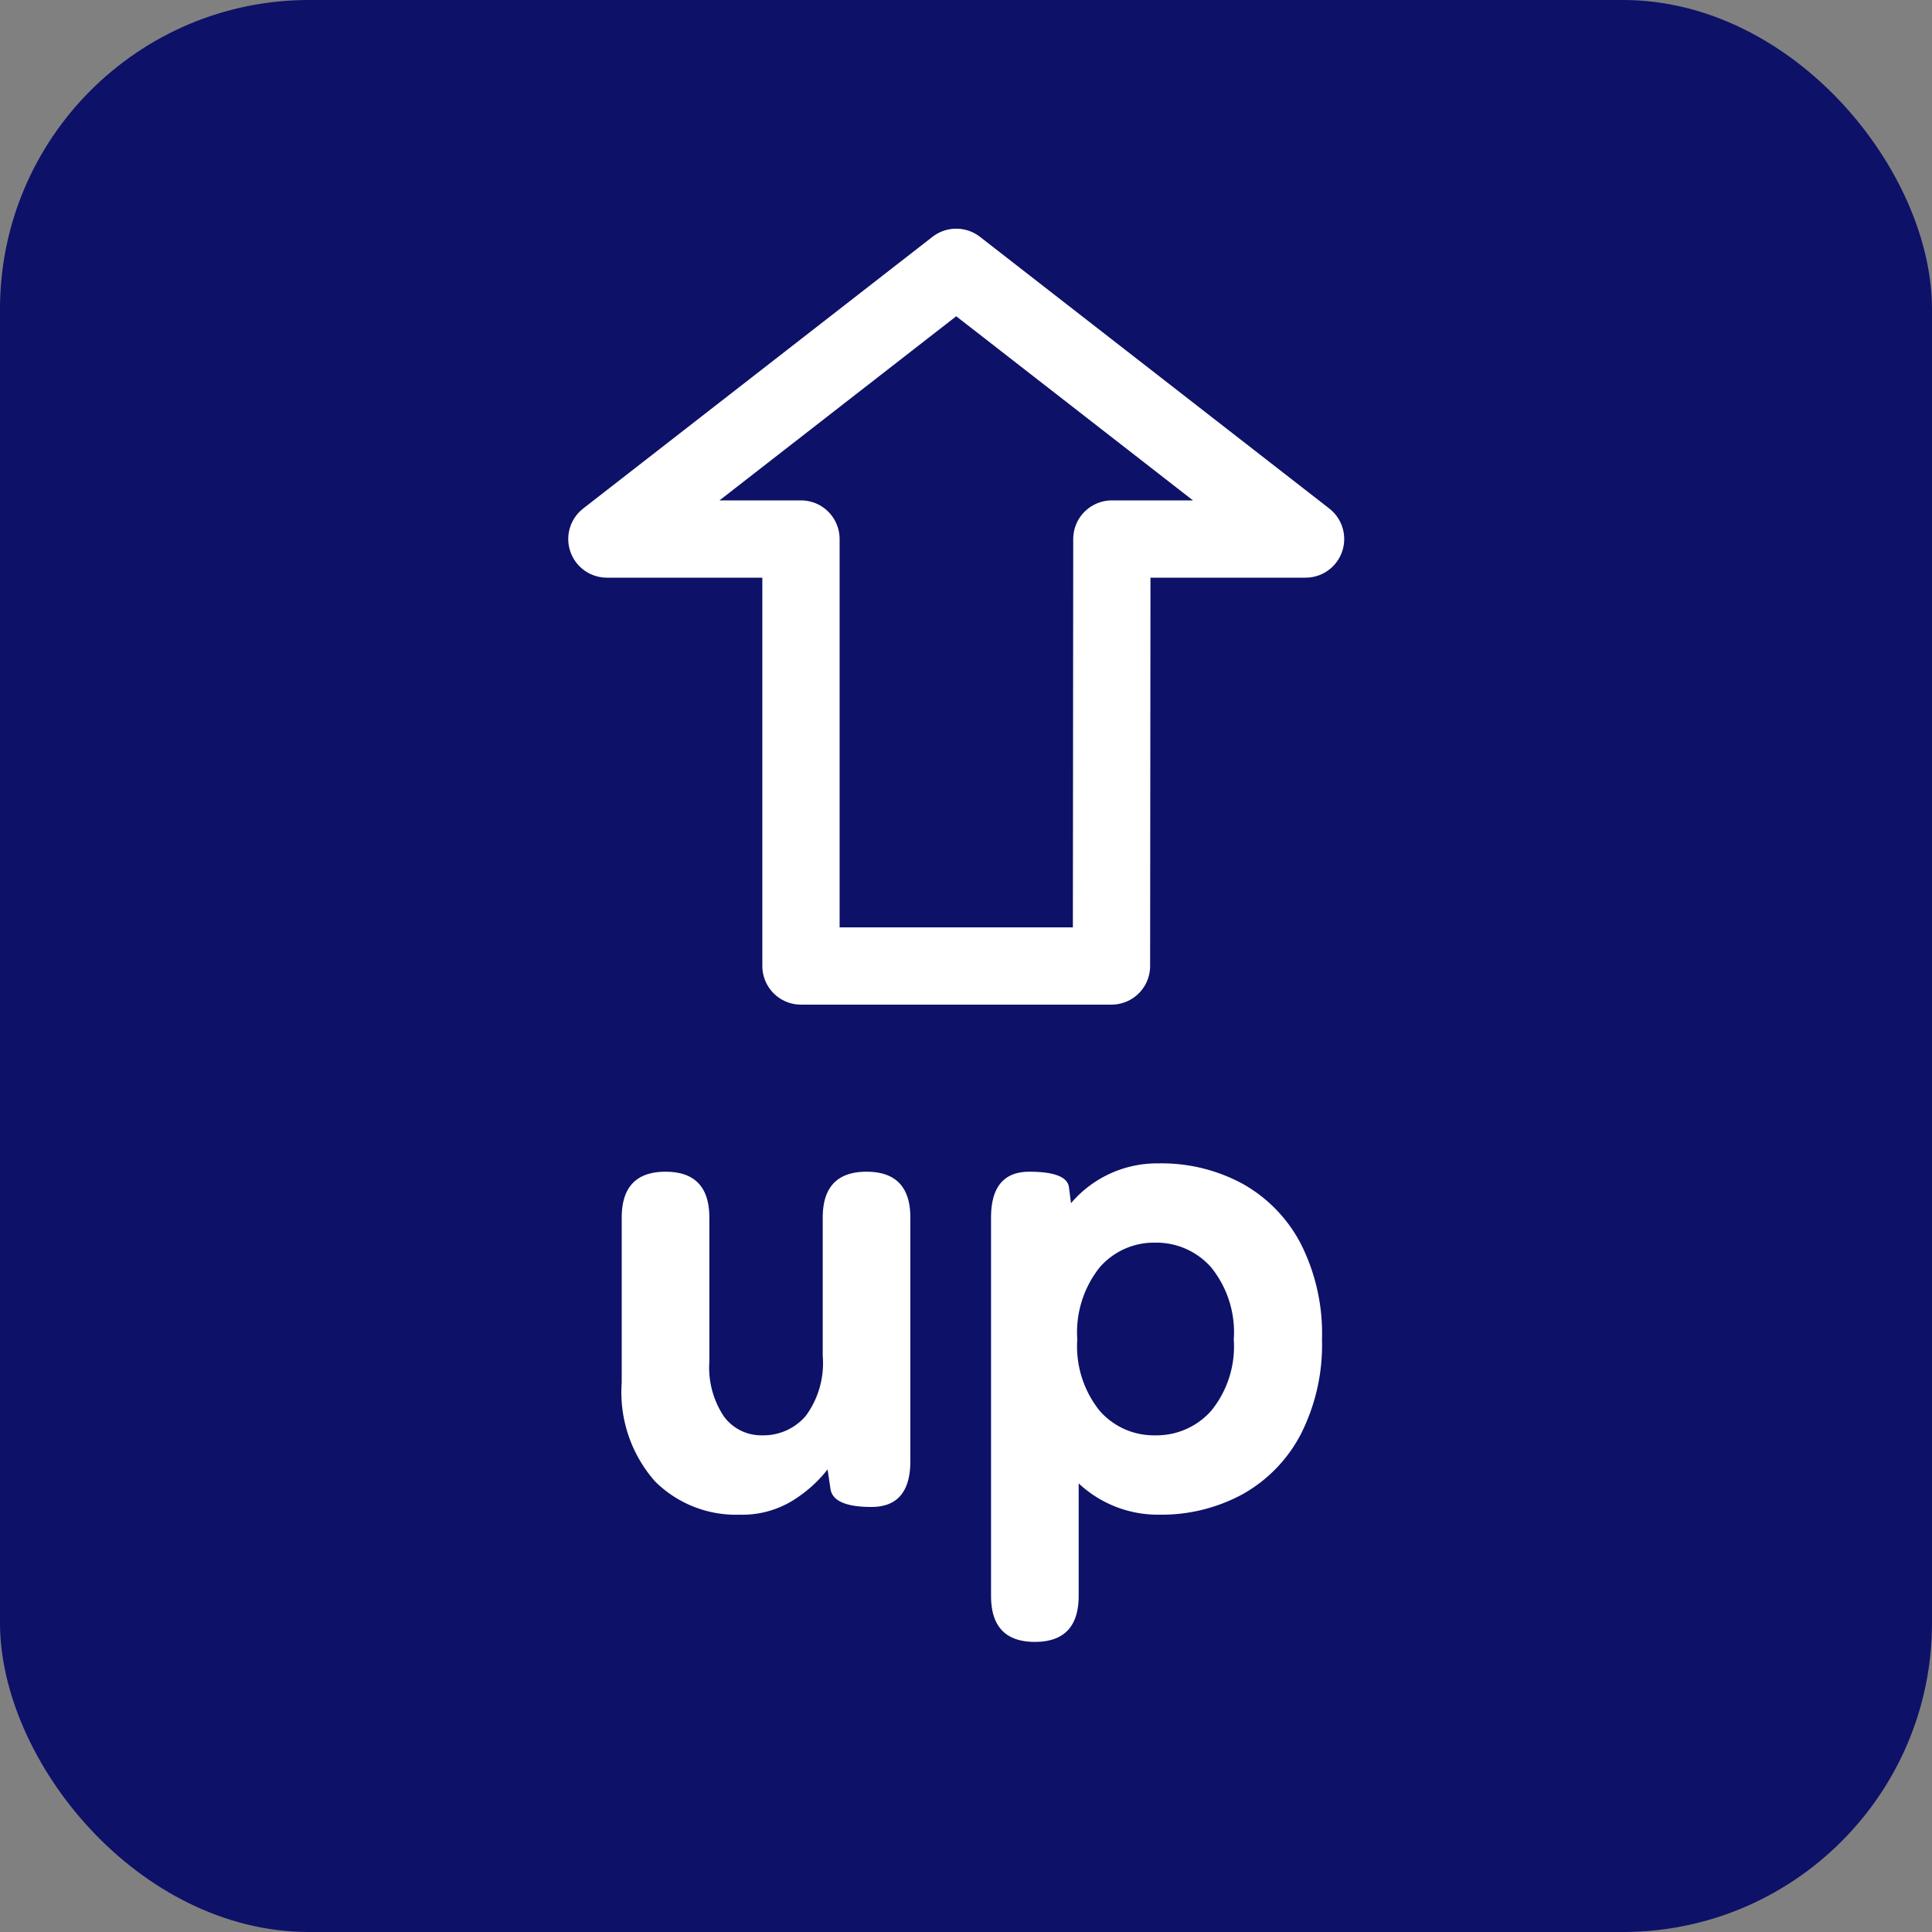
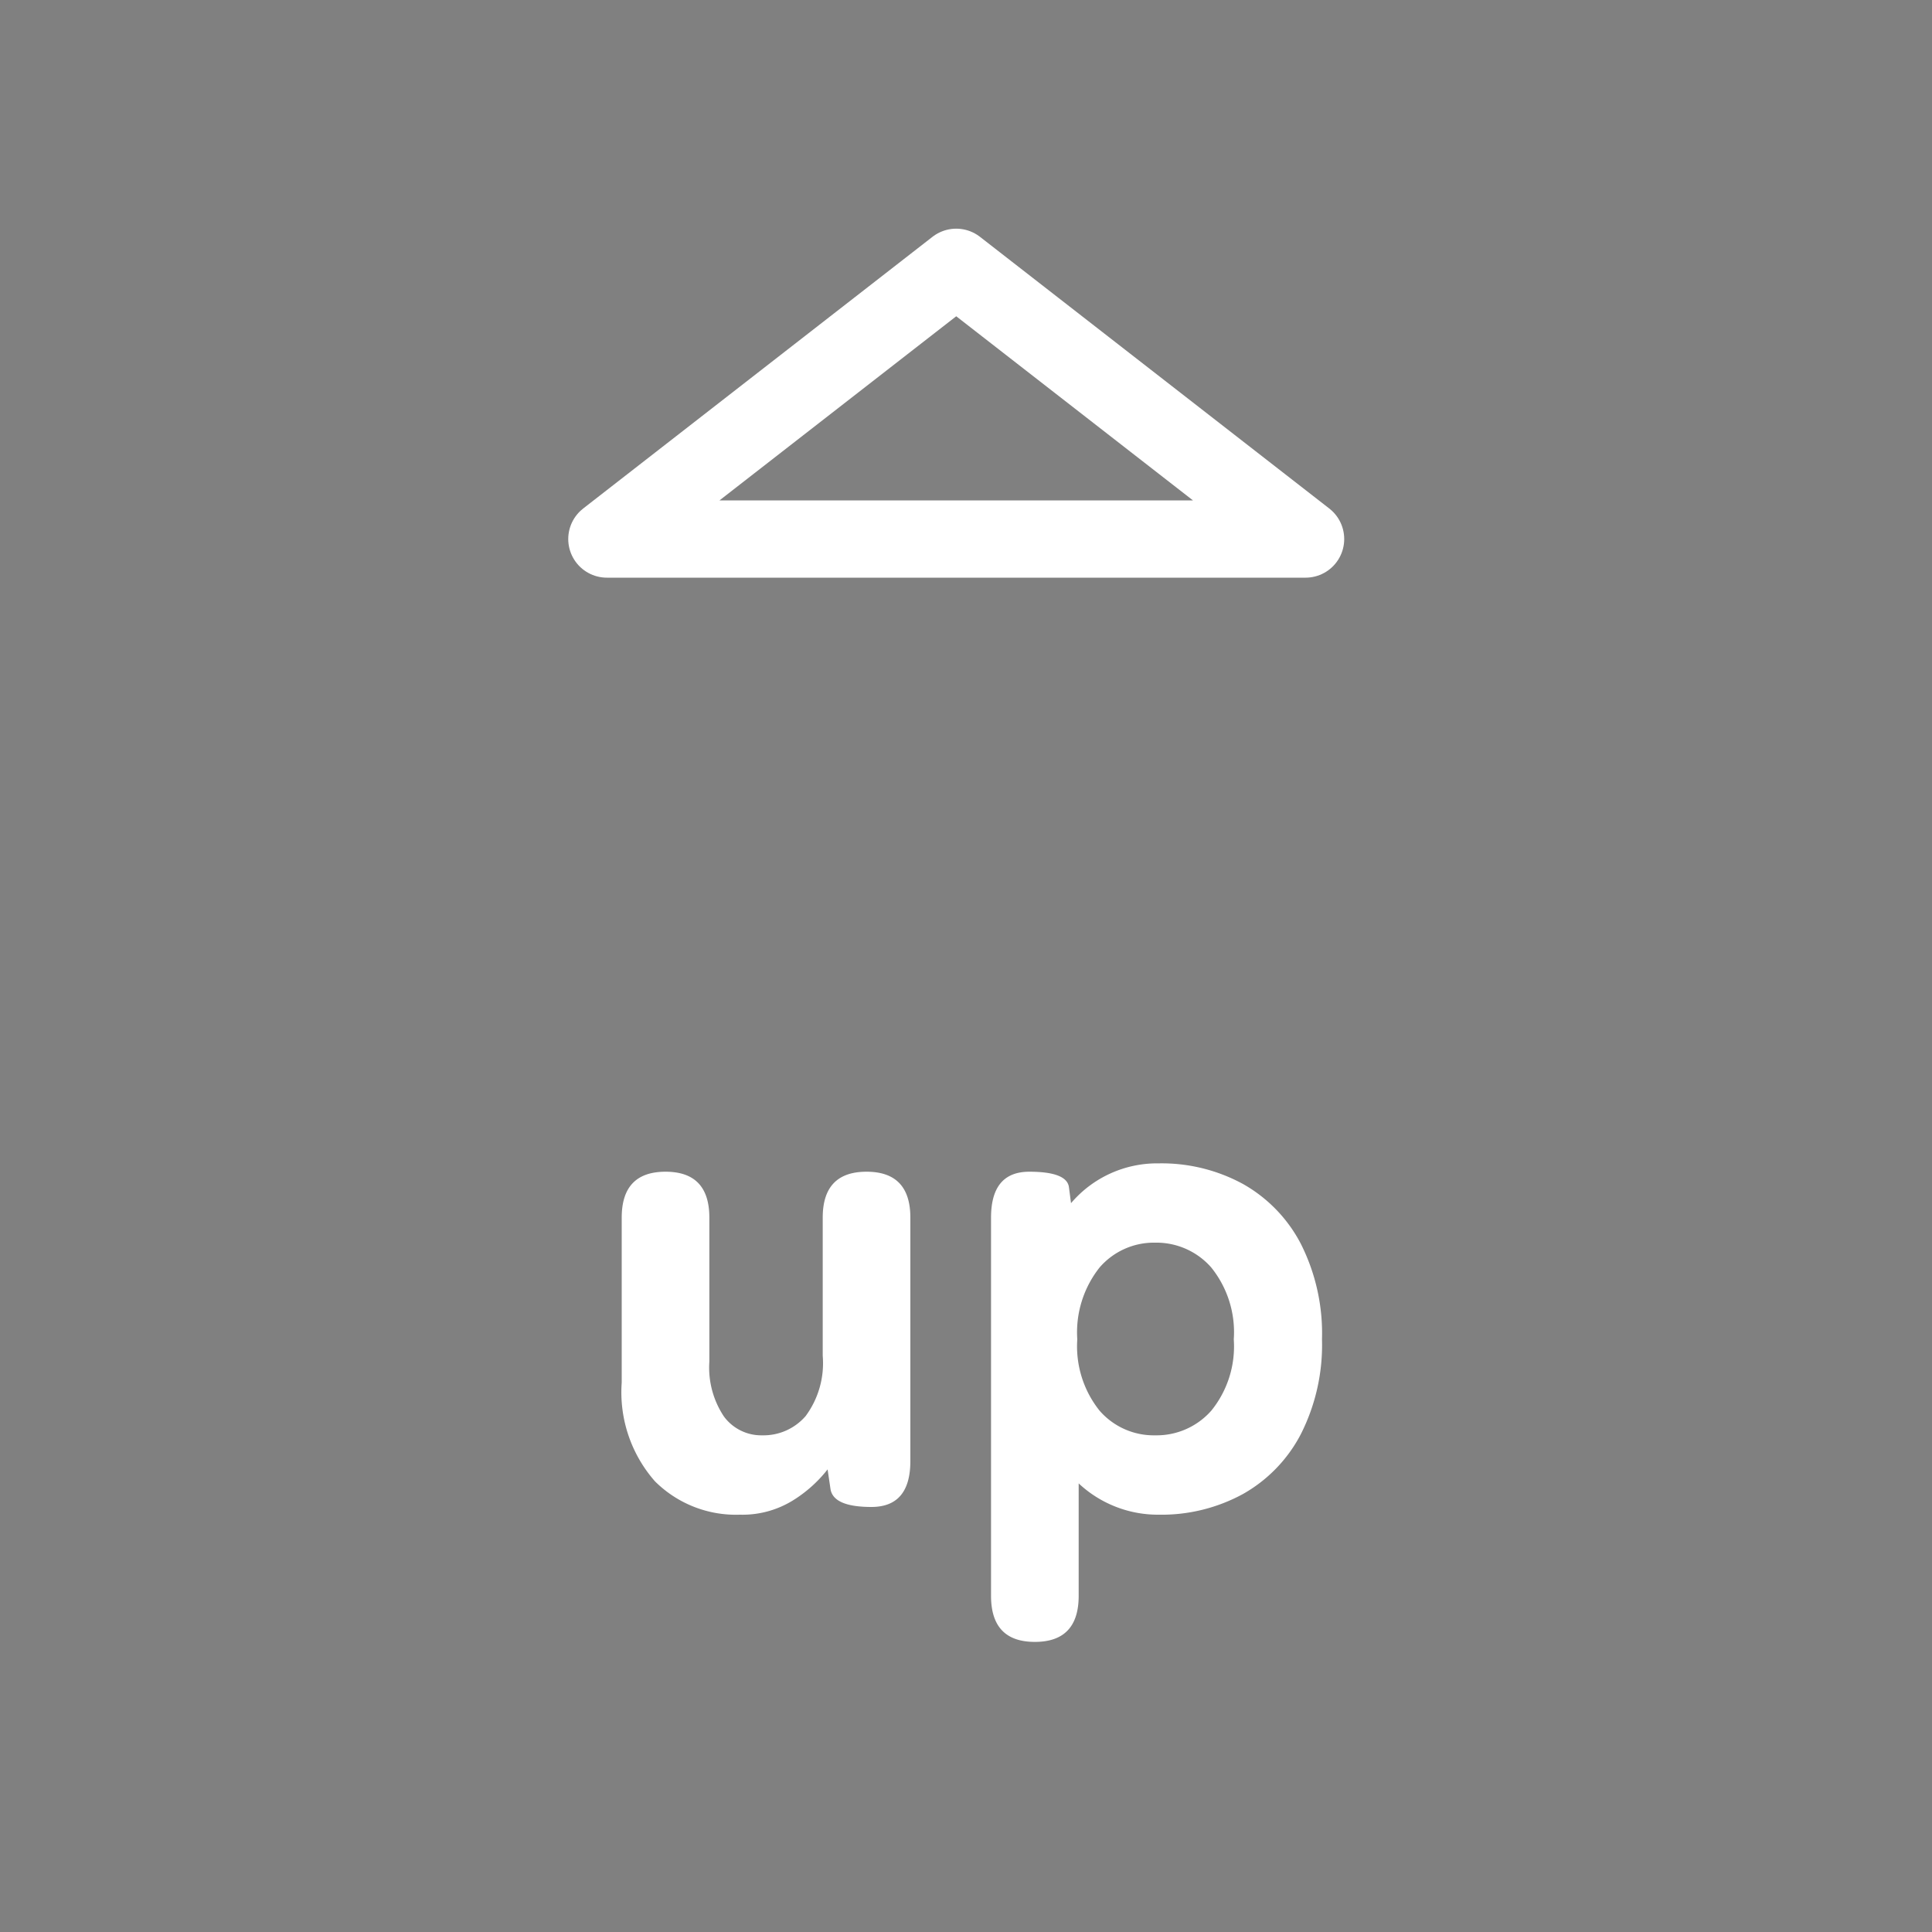
<svg xmlns="http://www.w3.org/2000/svg" width="50" height="50" viewBox="0 0 50 50">
  <rect x="0" y="0" width="50" height="50" fill="#808080" stroke="none" />
  <g id="Group_188" data-name="Group 188" transform="translate(13310 13350)">
-     <rect id="Rectangle_72" data-name="Rectangle 72" width="50" height="50" rx="8" transform="translate(-13310 -13350)" fill="#0d1167" />
-     <path id="Icon_akar-arrow-up-thick" data-name="Icon akar-arrow-up-thick" d="M13.541,4.5l9.041,7.032H17.569l-.01,11.05H9.523V11.532H4.5Z" transform="translate(-13298.794 -13347.582)" fill="none" stroke="#fff" stroke-linecap="round" stroke-linejoin="round" stroke-width="2" />
+     <path id="Icon_akar-arrow-up-thick" data-name="Icon akar-arrow-up-thick" d="M13.541,4.5l9.041,7.032H17.569H9.523V11.532H4.5Z" transform="translate(-13298.794 -13347.582)" fill="none" stroke="#fff" stroke-linecap="round" stroke-linejoin="round" stroke-width="2" />
    <path id="Path_1945" data-name="Path 1945" d="M-5.85.2a2.968,2.968,0,0,1-2.2-.864A3.489,3.489,0,0,1-8.91-3.222V-7.488q0-1.188,1.134-1.188t1.134,1.188v3.726A2.283,2.283,0,0,0-6.264-2.34a1.2,1.2,0,0,0,.99.486,1.44,1.44,0,0,0,1.125-.5,2.3,2.3,0,0,0,.441-1.557V-7.488q0-1.188,1.134-1.188T-1.44-7.488v6.3Q-1.44,0-2.448,0T-3.51-.486l-.072-.486a3.438,3.438,0,0,1-.909.81A2.482,2.482,0,0,1-5.85.2ZM1.782,3.492Q.648,3.492.648,2.3V-7.488q0-1.188.99-1.188.972,0,1.026.4l.054.414A2.923,2.923,0,0,1,4.986-8.892a4.4,4.4,0,0,1,2.178.531,3.778,3.778,0,0,1,1.5,1.548,5.149,5.149,0,0,1,.549,2.475,5.108,5.108,0,0,1-.549,2.457,3.778,3.778,0,0,1-1.5,1.548A4.4,4.4,0,0,1,4.986.2a3,3,0,0,1-2.07-.81V2.3Q2.916,3.492,1.782,3.492ZM4.9-1.854a1.886,1.886,0,0,0,1.449-.639A2.639,2.639,0,0,0,6.93-4.338,2.668,2.668,0,0,0,6.345-6.2,1.886,1.886,0,0,0,4.9-6.84a1.858,1.858,0,0,0-1.44.639A2.7,2.7,0,0,0,2.88-4.338a2.666,2.666,0,0,0,.576,1.845A1.858,1.858,0,0,0,4.9-1.854Z" transform="translate(-13285 -13311)" fill="#fff" />
  </g>
</svg>